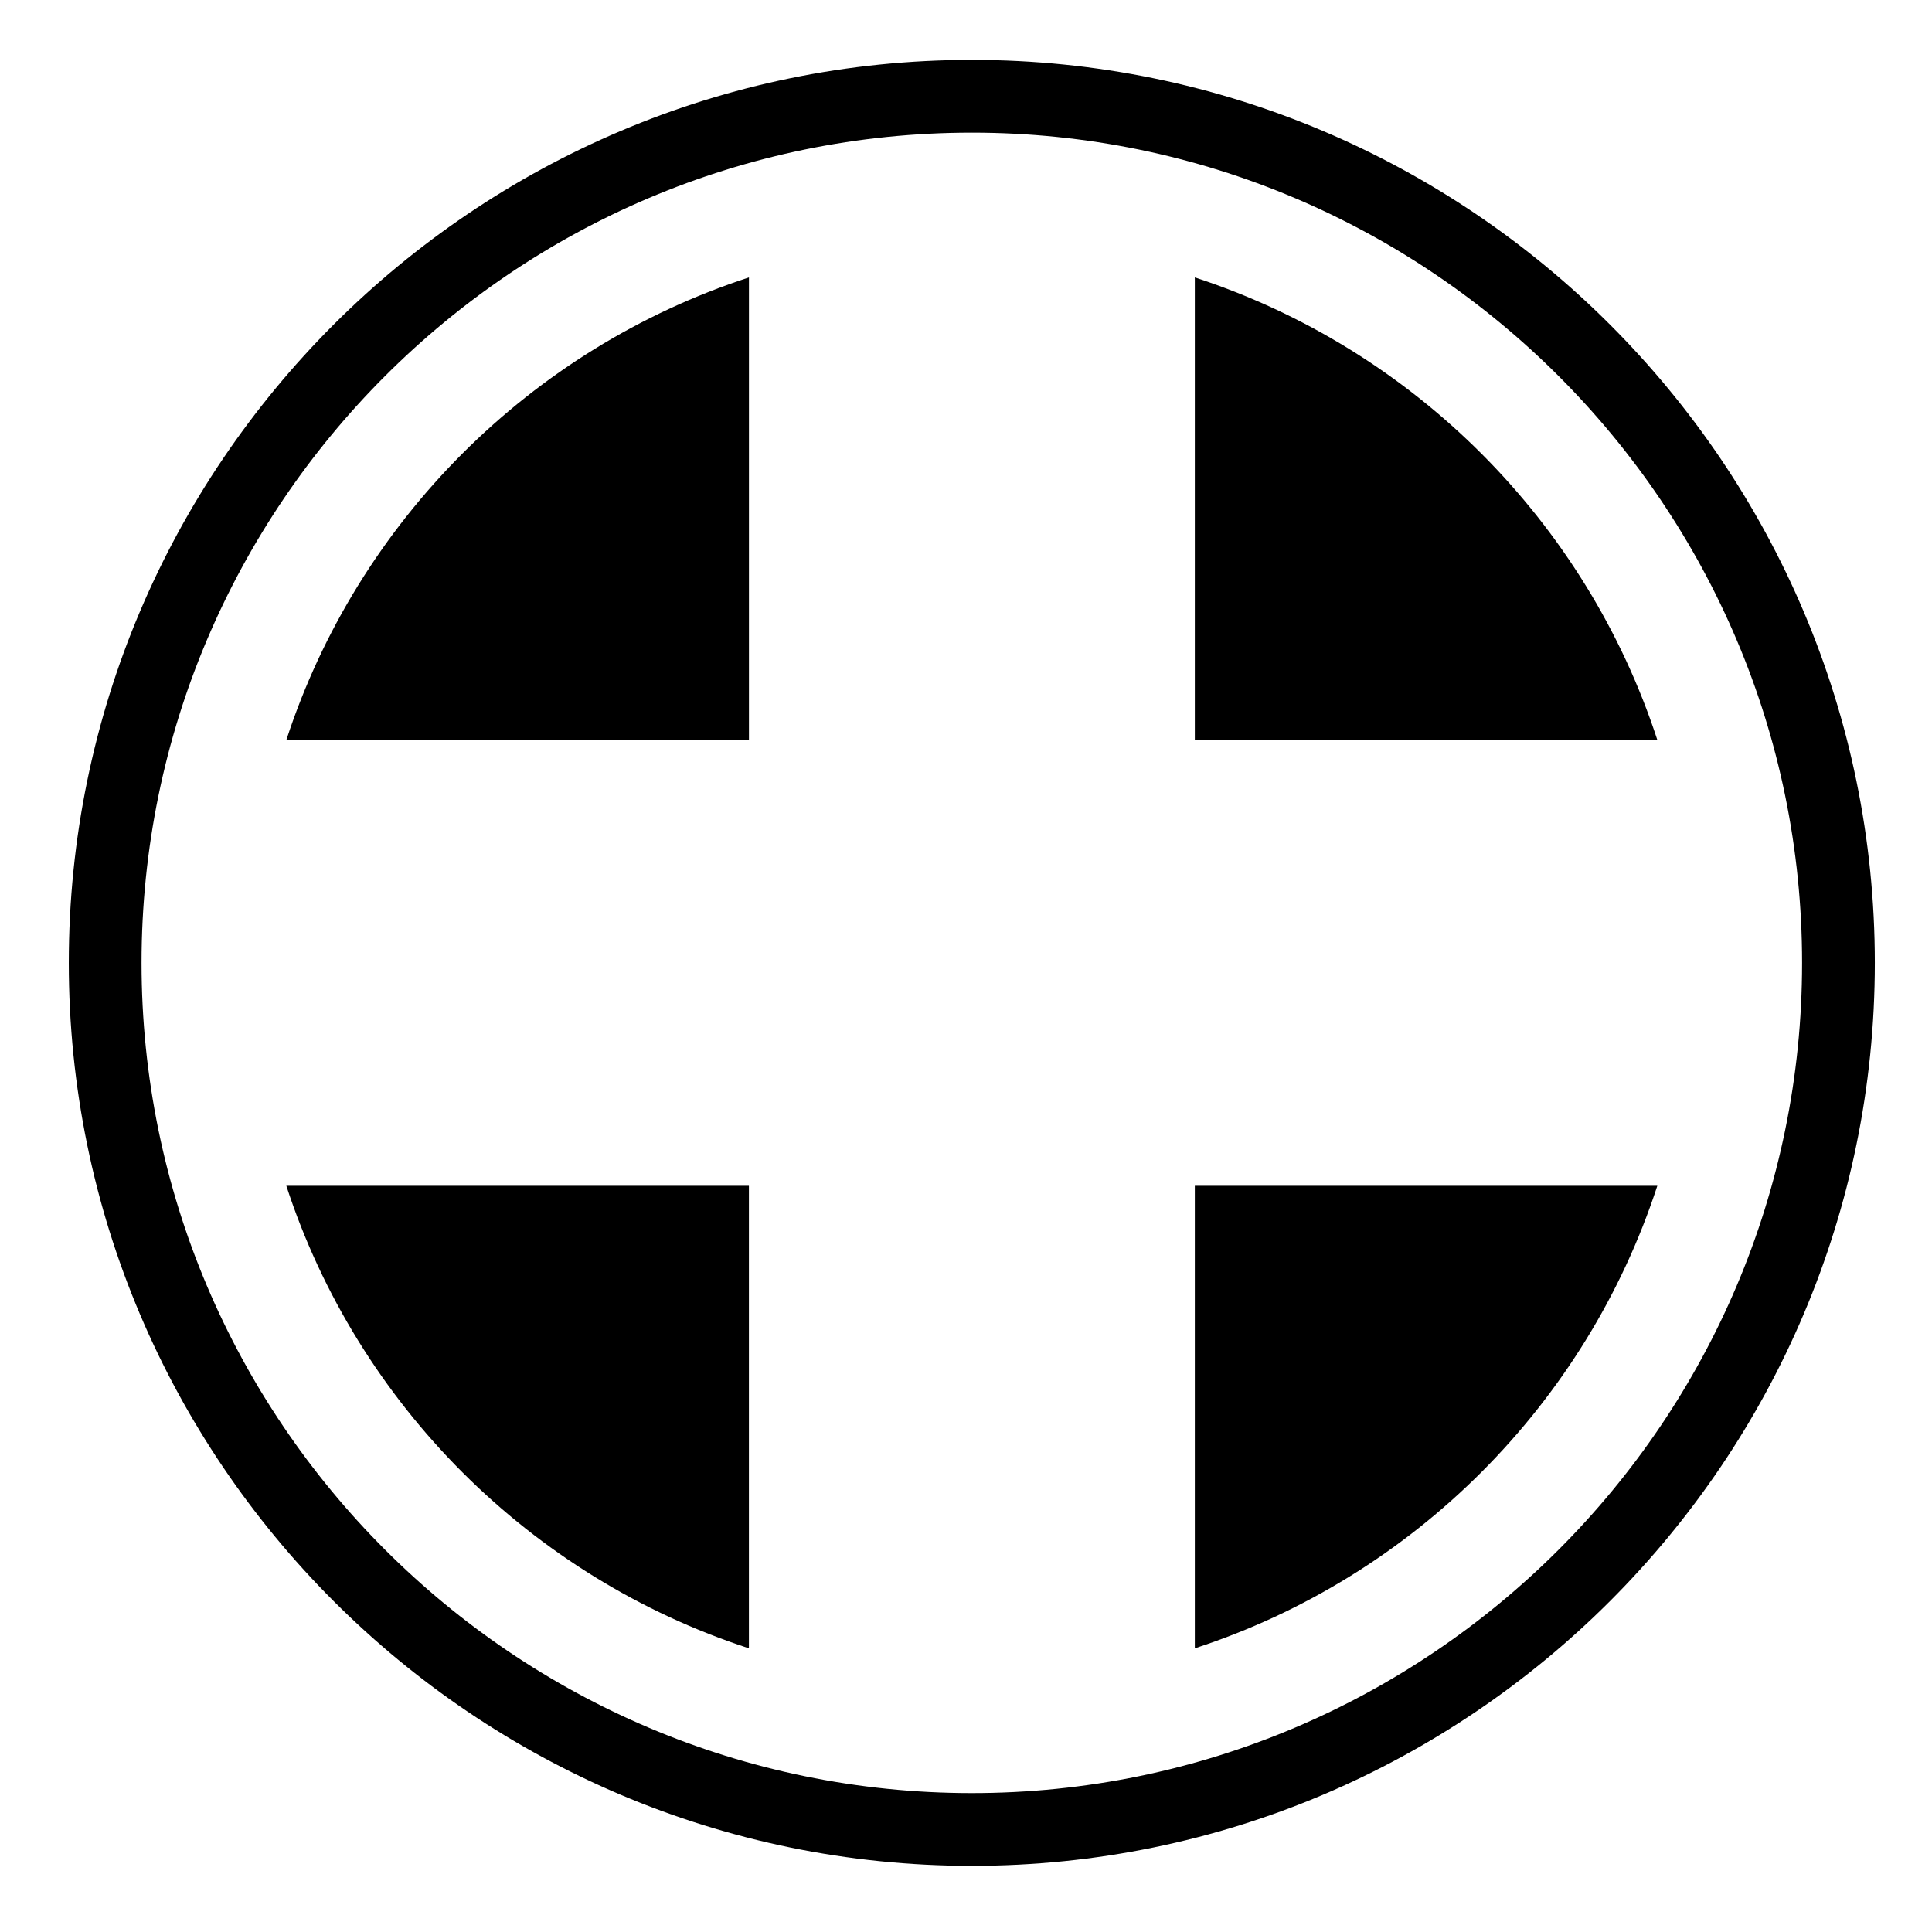
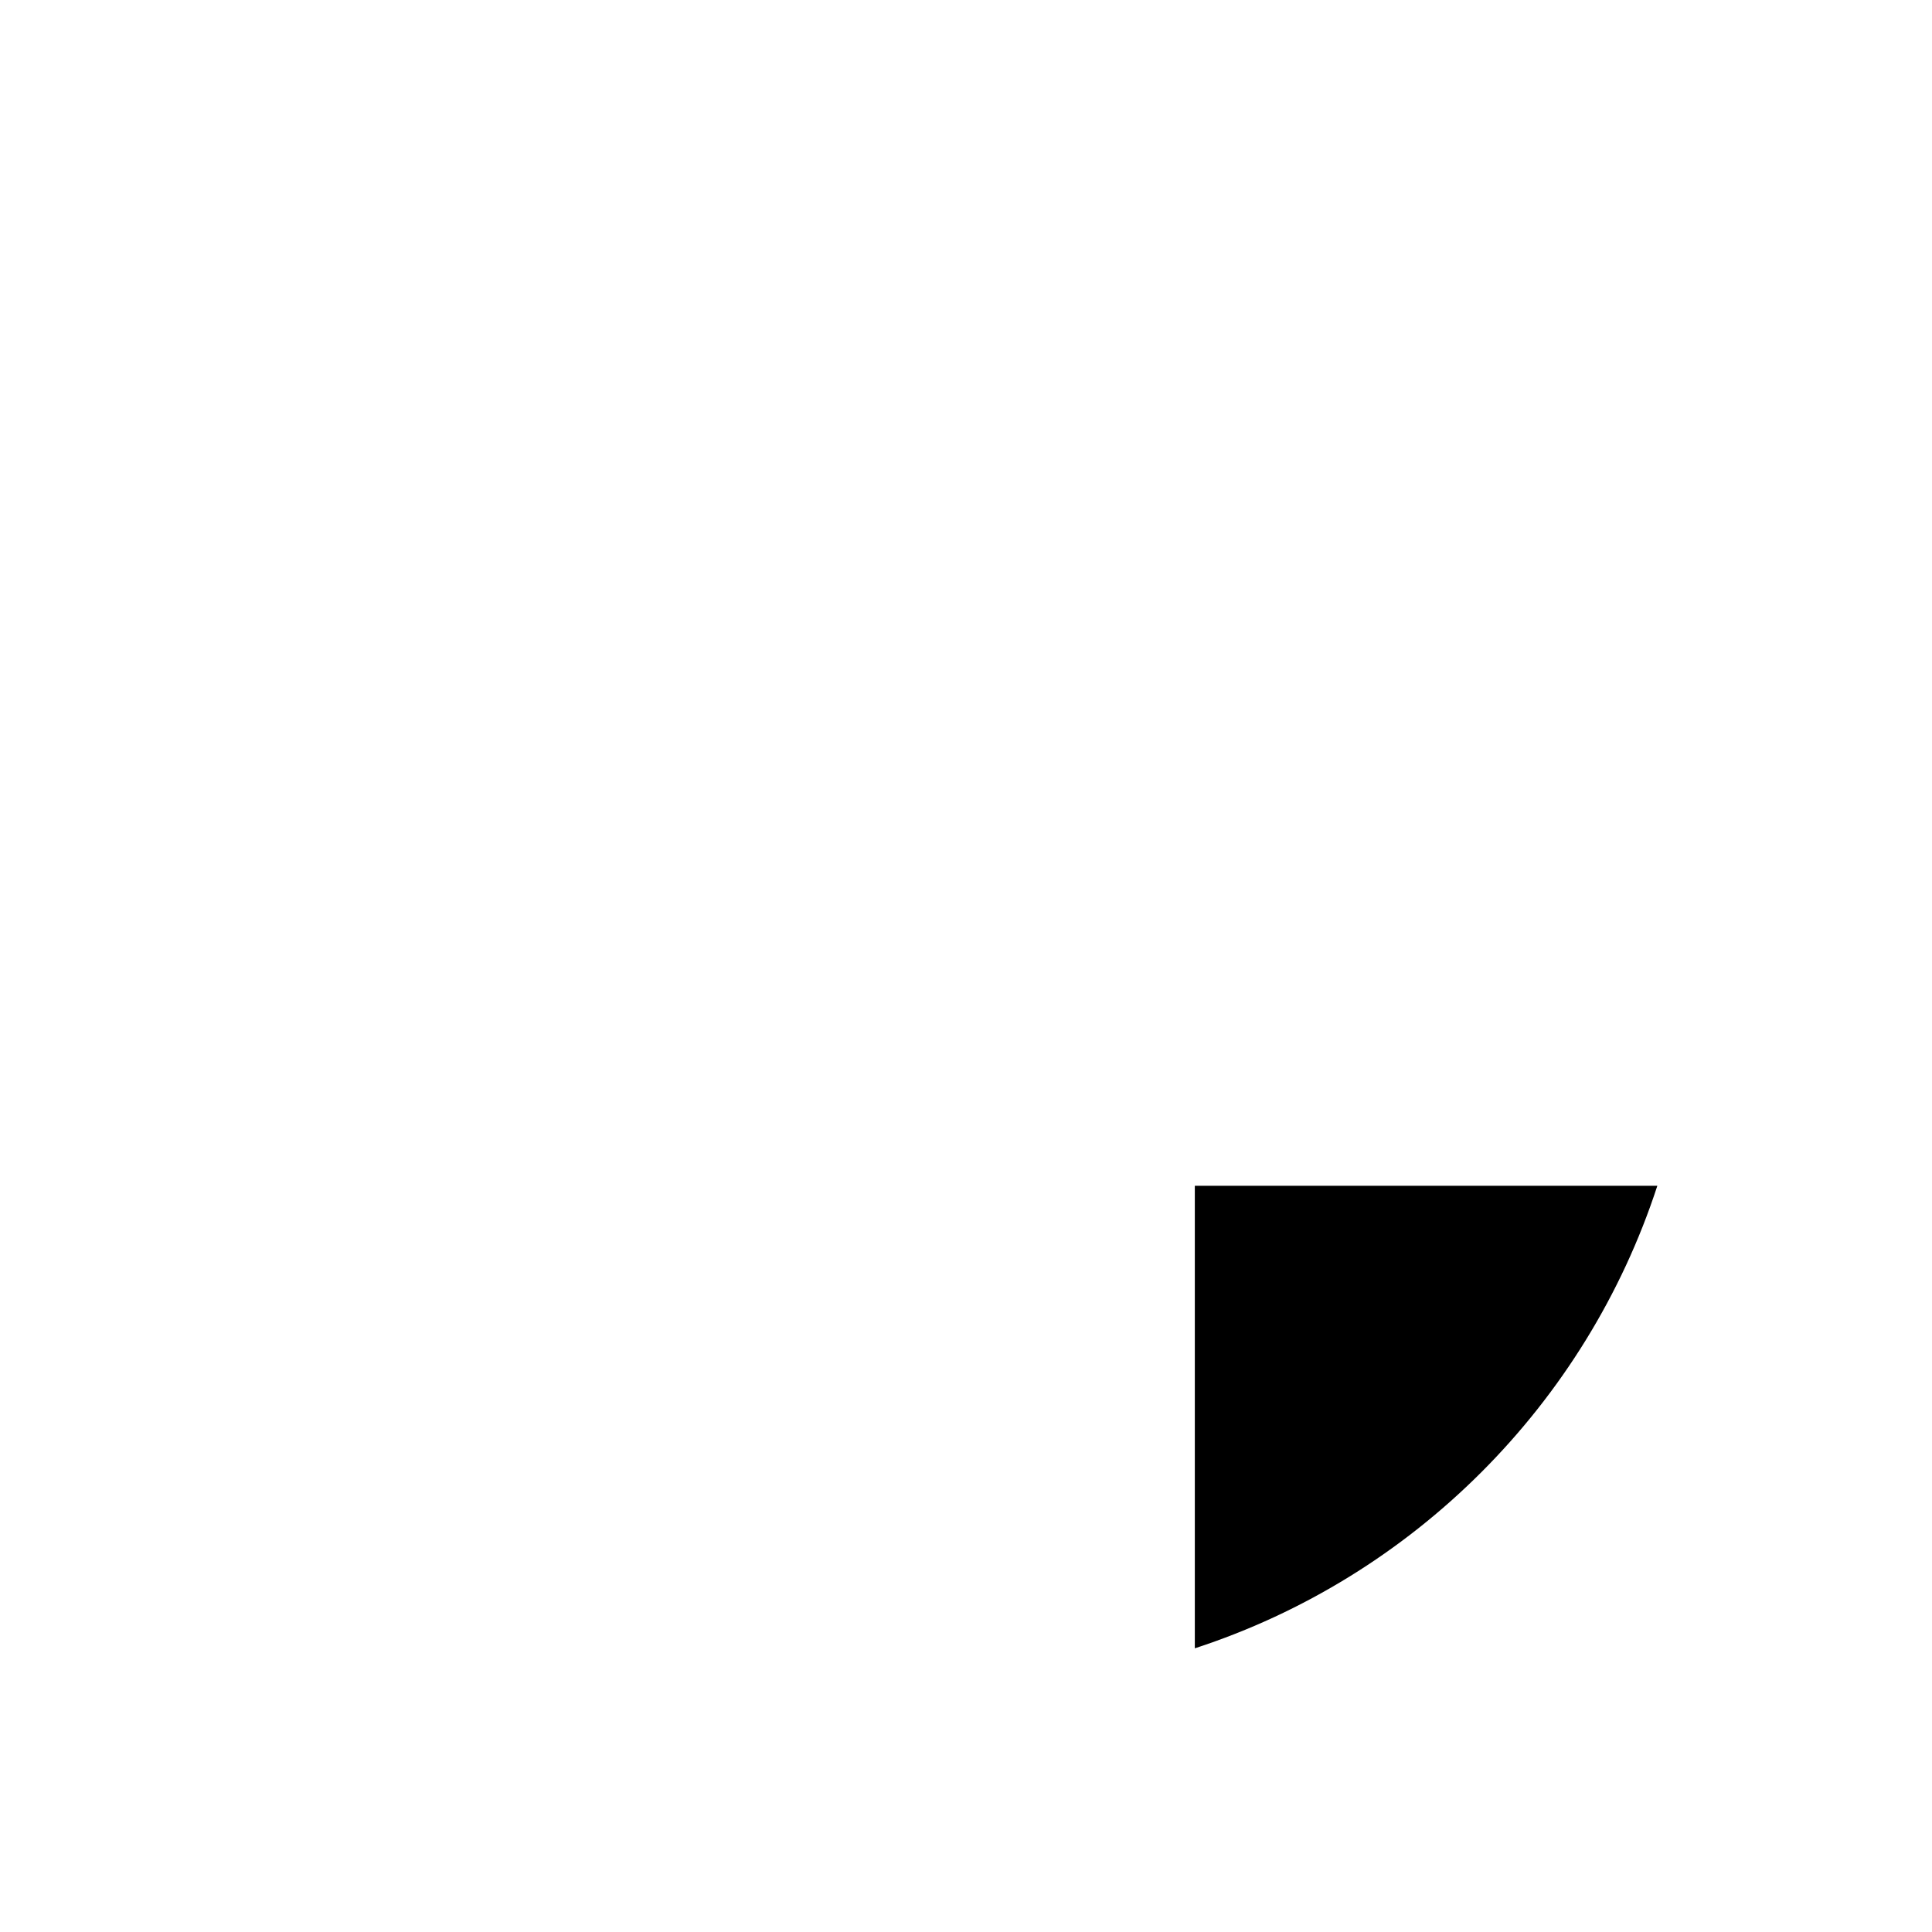
<svg xmlns="http://www.w3.org/2000/svg" fill="#000000" width="800px" height="800px" version="1.1" viewBox="144 144 512 512">
  <g>
-     <path d="m219.89 340.09h122.59v-122.57c-57.891 18.883-103.68 64.676-122.59 122.57z" />
-     <path d="m342.47 580.82v-122.57h-122.59c18.887 57.918 64.695 103.7 122.59 122.57z" />
-     <path d="m460.64 217.52v122.57h122.57c-18.883-57.891-64.672-103.68-122.57-122.57z" />
    <path d="m460.64 580.82c57.895-18.867 103.68-64.66 122.57-122.57h-122.57z" />
-     <path d="m401.55 159.87c-131.96 0-239.32 107.35-239.32 239.3 0 131.94 107.36 239.3 239.32 239.3 131.94 0 239.3-107.36 239.3-239.3 0-131.95-107.36-239.3-239.3-239.3zm0 459.32c-121.33 0-220.04-98.695-220.04-220.02 0-121.32 98.715-220.02 220.04-220.02 121.32 0 220.02 98.703 220.02 220.02 0 121.33-98.691 220.02-220.02 220.02z" />
  </g>
</svg>